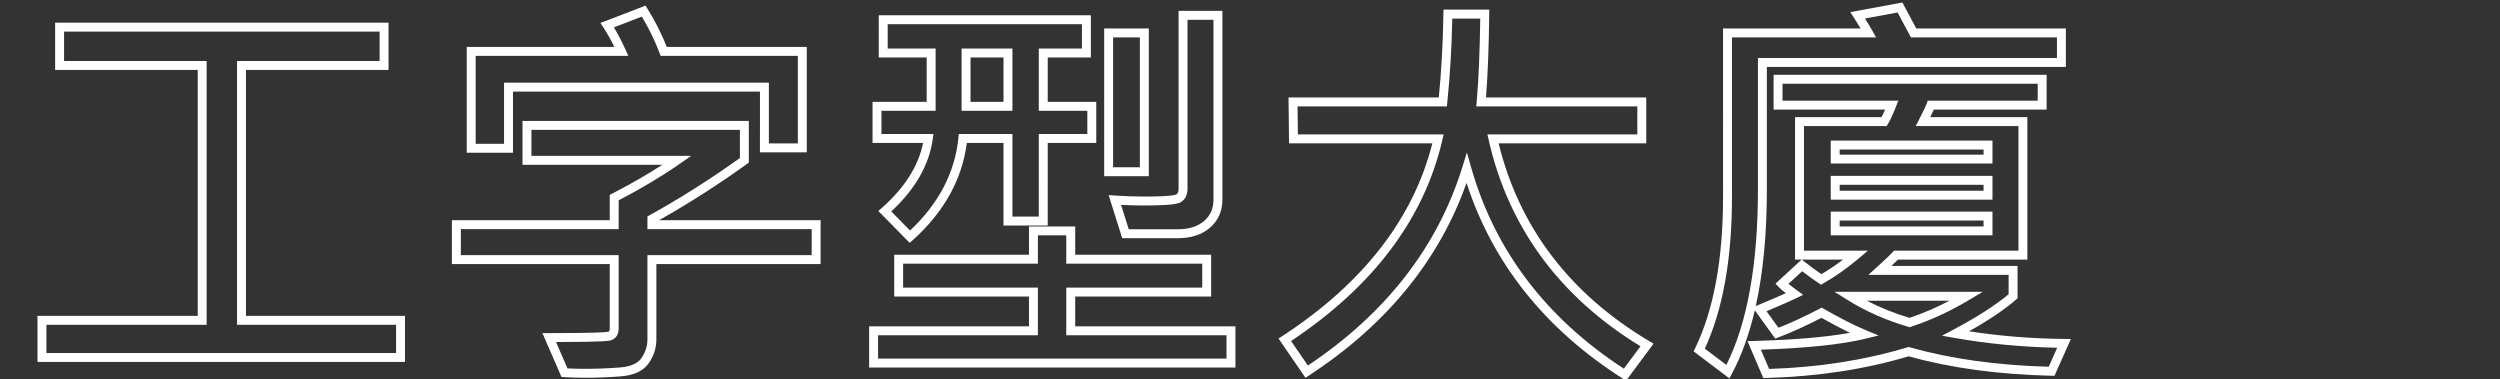
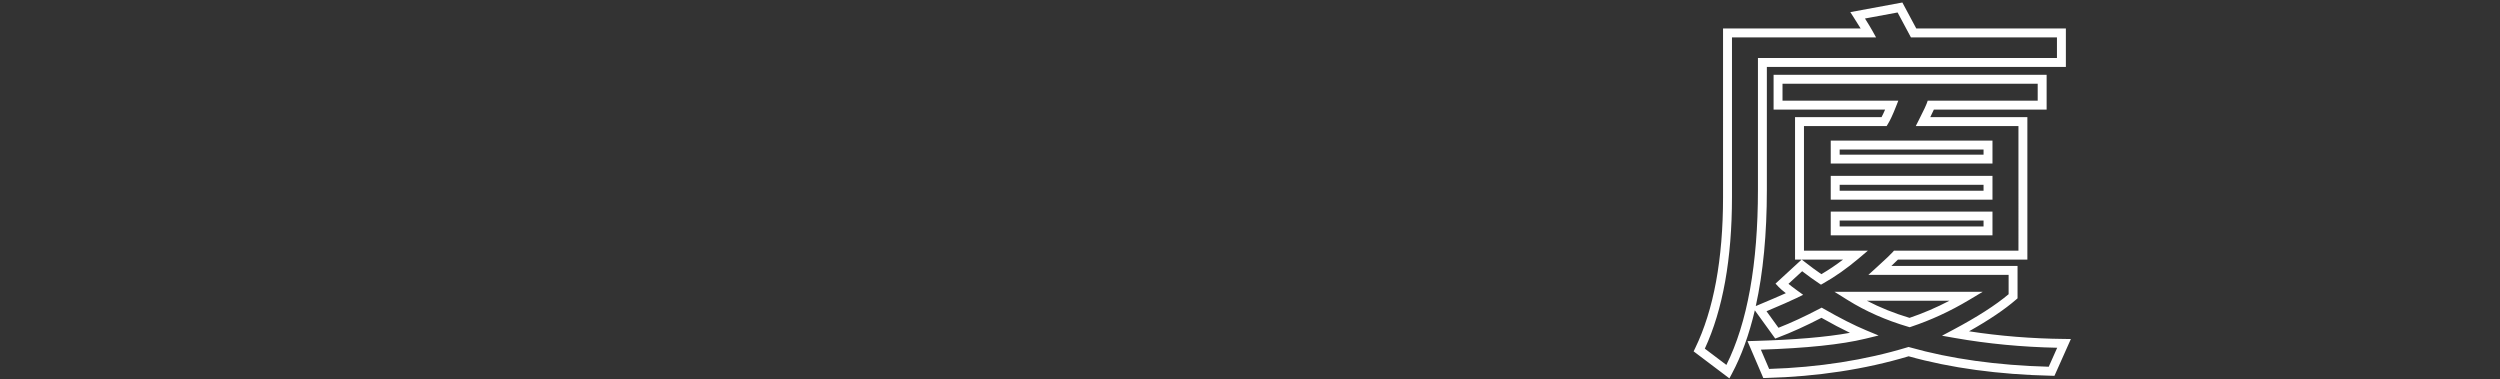
<svg xmlns="http://www.w3.org/2000/svg" version="1.1" id="Layer_1" x="0px" y="0px" width="560px" height="85px" viewBox="0 0 560 85" enable-background="new 0 0 560 85" xml:space="preserve">
  <rect x="0" y="0" width="560" height="85" fill="#333333" stroke="none" />
  <g id="工字型大廈">
    <g enable-background="new    ">
-       <path fill="#FFFFFF" d="M90.718,81.066H8.398V70.756h35.893V15.66H12.351V5.08h74.684v10.58H55.095v55.096h35.623V81.066    L90.718,81.066z M10.398,79.066h78.32v-6.311H53.095V13.66h31.939V7.08H14.351v6.58h31.939v59.096H10.398V79.066L10.398,79.066z" />
-       <path fill="#FFFFFF" d="M131.248,84.615c-1.932,0-3.572-0.046-4.876-0.137l-0.605-0.043l-4.263-9.816h1.524    c10.96,0,12.914-0.214,13.245-0.306c0.111-0.041,0.31-0.113,0.31-0.716V59.145h-35.354v-9.816h35.354v-5.673l0.541-0.28    c4.118-2.128,7.883-4.296,11.235-6.467h-31.317v-9.816h50.695v9.329l-0.416,0.299c-6.463,4.649-13.086,8.887-19.703,12.608h36.201    v9.816h-36.791v16.879c0,1.905-0.574,3.699-1.706,5.331c-1.193,1.72-3.287,2.709-6.223,2.943    C136.44,84.509,133.799,84.615,131.248,84.615L131.248,84.615z M127.114,82.521c1.151,0.062,2.538,0.095,4.133,0.095    c2.499,0,5.087-0.104,7.692-0.312c2.309-0.184,3.903-0.887,4.738-2.089c0.907-1.309,1.349-2.68,1.349-4.191V57.145h36.791v-5.816    h-36.791V48.48l0.516-0.285c6.774-3.751,13.565-8.056,20.193-12.8v-6.303h-46.695v5.816h35.788l-2.615,1.821    c-3.92,2.73-8.504,5.468-13.632,8.142v6.457h-35.354v5.816h35.354v16.453c0,1.743-1.032,2.378-1.646,2.602    c-0.385,0.141-1.091,0.397-12.384,0.419L127.114,82.521L127.114,82.521z M114.908,34.213h-10.355V10.516h33.07    c-0.79-1.612-1.61-3.065-2.447-4.334l-0.685-1.038l10.108-3.888l0.437,0.702c1.726,2.774,3.18,5.65,4.329,8.558h31.355v23.607    h-10.49V20.512h-55.32V34.213L114.908,34.213z M106.552,32.213h6.355V18.512h59.32v13.611h6.49V12.516h-30.731l-0.245-0.646    c-1.046-2.761-2.382-5.5-3.976-8.151l-6.26,2.408c0.899,1.476,1.772,3.144,2.603,4.976l0.641,1.413h-34.198V32.213L106.552,32.213    z" />
-       <path fill="#FFFFFF" d="M276.738,82.324h-82.051v-9.232h35.803v-6.67h-30.188v-9.367h30.188v-6.334h10.355v6.334h30.457v9.367    h-30.457v6.67h35.893V82.324L276.738,82.324z M196.687,80.324h78.051v-5.232h-35.893v-10.67h30.457v-5.367h-30.457v-6.334h-6.355    v6.334h-30.188v5.367h30.188v10.67h-35.803V80.324L196.687,80.324z M203.775,54.406l-7.025-7.139l0.79-0.698    c5.105-4.515,8.206-9.407,9.229-14.558h-11.318v-9.188h12.129v-9.949h-10.736V3.418h47.506v9.457h-9.658v9.949h10.871v9.188    h-10.871V50.52h-9.906V32.012h-8.215c-1.05,8.179-5.112,15.493-12.083,21.756L203.775,54.406L203.775,54.406z M199.646,47.359    l4.207,4.274c6.406-6.003,10.048-12.97,10.829-20.722l0.091-0.9h12.012V48.52h5.906V30.012h10.871v-5.188h-10.871V10.875h9.658    V5.418h-43.506v5.457h10.736v13.949h-12.129v5.188h11.648l-0.157,1.137C208.141,36.929,205.015,42.378,199.646,47.359    L199.646,47.359z M263.878,53.35h-12.502l-3.044-9.649l1.468,0.105c2.053,0.146,4.22,0.222,6.442,0.222    c5.901,0,7.033-0.357,7.239-0.467c0.139-0.083,0.521-0.312,0.521-1.318V2.43h9.816v42.283c0,2.568-0.932,4.681-2.77,6.279    C269.252,52.557,266.84,53.35,263.878,53.35L263.878,53.35z M252.842,51.35h11.037c2.465,0,4.436-0.628,5.857-1.865    c1.401-1.22,2.083-2.78,2.083-4.771V4.43h-5.816v37.812c0,1.768-0.813,2.627-1.496,3.036c-0.617,0.37-2.082,0.749-8.264,0.749    c-1.748,0-3.465-0.045-5.122-0.135L252.842,51.35L252.842,51.35z M257.332,39.469h-9.996V6.383h9.996V39.469L257.332,39.469z     M249.335,37.469h5.996V8.383h-5.996V37.469L249.335,37.469z M226.785,24.824h-11.389V10.875h11.389V24.824L226.785,24.824z     M217.396,22.824h7.389v-9.949h-7.389V22.824L217.396,22.824z" />
-       <path fill="#FFFFFF" d="M364.233,85.273l-0.784-0.501c-17.345-11.057-29.089-25.783-34.947-43.806    c-6.111,17.315-17.96,31.812-35.26,43.126l-0.818,0.535l-6.028-8.793l0.857-0.56c18.03-11.761,29.327-26.28,33.596-43.174h-32.107    l-0.111-10.266h33.662c0.598-6.105,0.943-12.388,1.028-18.689l0.014-0.986h10.264l-0.012,1.011    c-0.084,7.43-0.326,13.702-0.722,18.665h35.896v10.266h-33.068c4.605,18.818,15.955,33.726,33.748,44.32l0.951,0.566    L364.233,85.273L364.233,85.273z M328.585,34.137l0.92,3.25c5.276,18.646,16.793,33.848,34.236,45.195l3.728-5.015    c-18.117-11.08-29.559-26.634-34.017-46.245l-0.277-1.222h33.585v-6.266h-36.074l0.096-1.087    c0.426-4.855,0.692-11.104,0.792-18.588h-6.269c-0.112,6.338-0.486,12.65-1.112,18.777l-0.092,0.898h-33.449l0.068,6.266h32.657    l-0.283,1.225c-4.082,17.667-15.483,32.822-33.895,45.061l3.766,5.492c17.439-11.627,29.085-26.599,34.623-44.515L328.585,34.137    L328.585,34.137z" />
      <path fill="#FFFFFF" d="M387.384,84.759l-8.013-6.052l0.357-0.739c4.137-8.536,6.234-19.906,6.234-33.794V6.383h30.828    c-0.409-0.668-0.915-1.475-1.517-2.415l-0.8-1.252l11.658-2.155l3.116,5.821h33.509v8.604h-66.979v27.525    c0,9.883-0.832,18.588-2.482,26.047l0.468-0.196c2.703-1.131,4.799-2.032,6.263-2.691c-0.741-0.575-1.275-1.039-1.62-1.406    l-0.69-0.736l5.839-5.372h-1.466V26.238h19.377c0.241-0.449,0.507-1.012,0.796-1.684h-24.979V16.76h61.162v7.795h-25.262    c-0.162,0.363-0.41,0.891-0.802,1.684h21.751v31.918h-29.001c-0.332,0.342-0.813,0.808-1.463,1.414h28.263v7.251l-0.344,0.299    c-2.539,2.205-6.071,4.584-10.524,7.087c6.862,1.061,14.009,1.637,21.289,1.715l1.523,0.017l-3.677,8.242l-0.665-0.015    c-11.859-0.268-22.623-1.734-31.997-4.36c-9.757,2.923-20.48,4.557-31.878,4.854l-0.679,0.018l-3.542-8.266l1.472-0.041    c8.969-0.245,16.172-0.856,21.478-1.818c-1.922-0.92-4.055-2.046-6.378-3.365c-3.431,1.782-6.672,3.254-9.642,4.379l-0.717,0.271    l-4.571-6.326c-1.271,5.429-2.987,10.177-5.146,14.216L387.384,84.759L387.384,84.759z M394.435,78.326l1.85,4.315    c11.075-0.343,21.486-1.969,30.953-4.835l0.281-0.085l0.281,0.08c9.104,2.58,19.569,4.043,31.115,4.349l1.896-4.252    c-7.875-0.159-15.587-0.896-22.946-2.193l-2.859-0.504l2.563-1.363c5.323-2.832,9.479-5.499,12.362-7.933V61.57h-31.417    l1.917-1.74c1.916-1.741,3.1-2.862,3.516-3.335l0.299-0.339h27.887V28.238h-23l0.737-1.453c1.201-2.366,1.588-3.244,1.7-3.563    l0.235-0.667h24.64V18.76h-57.162v3.795h25.938l-0.537,1.366c-0.689,1.751-1.273,3.007-1.786,3.841l-0.293,0.476H404.09v27.918    h14.307l-2.082,1.764c-2.588,2.19-5.24,4.056-7.883,5.543l-0.534,0.302l-0.511-0.341c-1.165-0.776-2.408-1.673-3.703-2.668    l-3.068,2.823c0.428,0.356,1.046,0.837,1.938,1.481l1.351,0.977l-1.497,0.732c-1.232,0.603-3.434,1.57-6.708,2.95l2.675,3.701    c2.841-1.113,5.929-2.544,9.193-4.258l0.485-0.255l0.477,0.272c3.659,2.097,6.84,3.71,9.455,4.796l2.823,1.173l-2.971,0.723    C412.503,77.169,404.636,77.994,394.435,78.326L394.435,78.326z M381.881,78.097l4.828,3.646c4.692-9.396,7.07-22.586,7.07-39.231    V12.986h66.979V8.383h-32.706l-2.993-5.589l-7.304,1.35c0.764,1.215,1.312,2.122,1.662,2.753l0.825,1.486h-32.279v35.791    C387.963,57.97,385.917,69.377,381.881,78.097L381.881,78.097z M403.604,58.156l0.643,0.504c1.307,1.025,2.562,1.949,3.738,2.754    c1.617-0.942,3.238-2.032,4.846-3.258H403.604L403.604,58.156z M427.771,73.298l-0.301-0.088    c-4.979-1.457-9.551-3.475-13.59-5.996l-2.961-1.849h33.208l-3.104,1.858c-4.148,2.482-8.508,4.493-12.955,5.975L427.771,73.298    L427.771,73.298z M418.18,67.365c2.952,1.536,6.151,2.821,9.553,3.836c3.039-1.03,6.035-2.314,8.946-3.836H418.18L418.18,67.365z     M446.316,52.721h-36.23v-5.324h36.23V52.721L446.316,52.721z M412.086,50.721h32.23v-1.324h-32.23V50.721L412.086,50.721z     M446.316,44.725h-36.23V39.4h36.23V44.725L446.316,44.725z M412.086,42.725h32.23V41.4h-32.23V42.725L412.086,42.725z     M446.316,36.639h-36.23v-5.145h36.23V36.639L446.316,36.639z M412.086,34.639h32.23v-1.145h-32.23V34.639L412.086,34.639z" />
    </g>
  </g>
</svg>